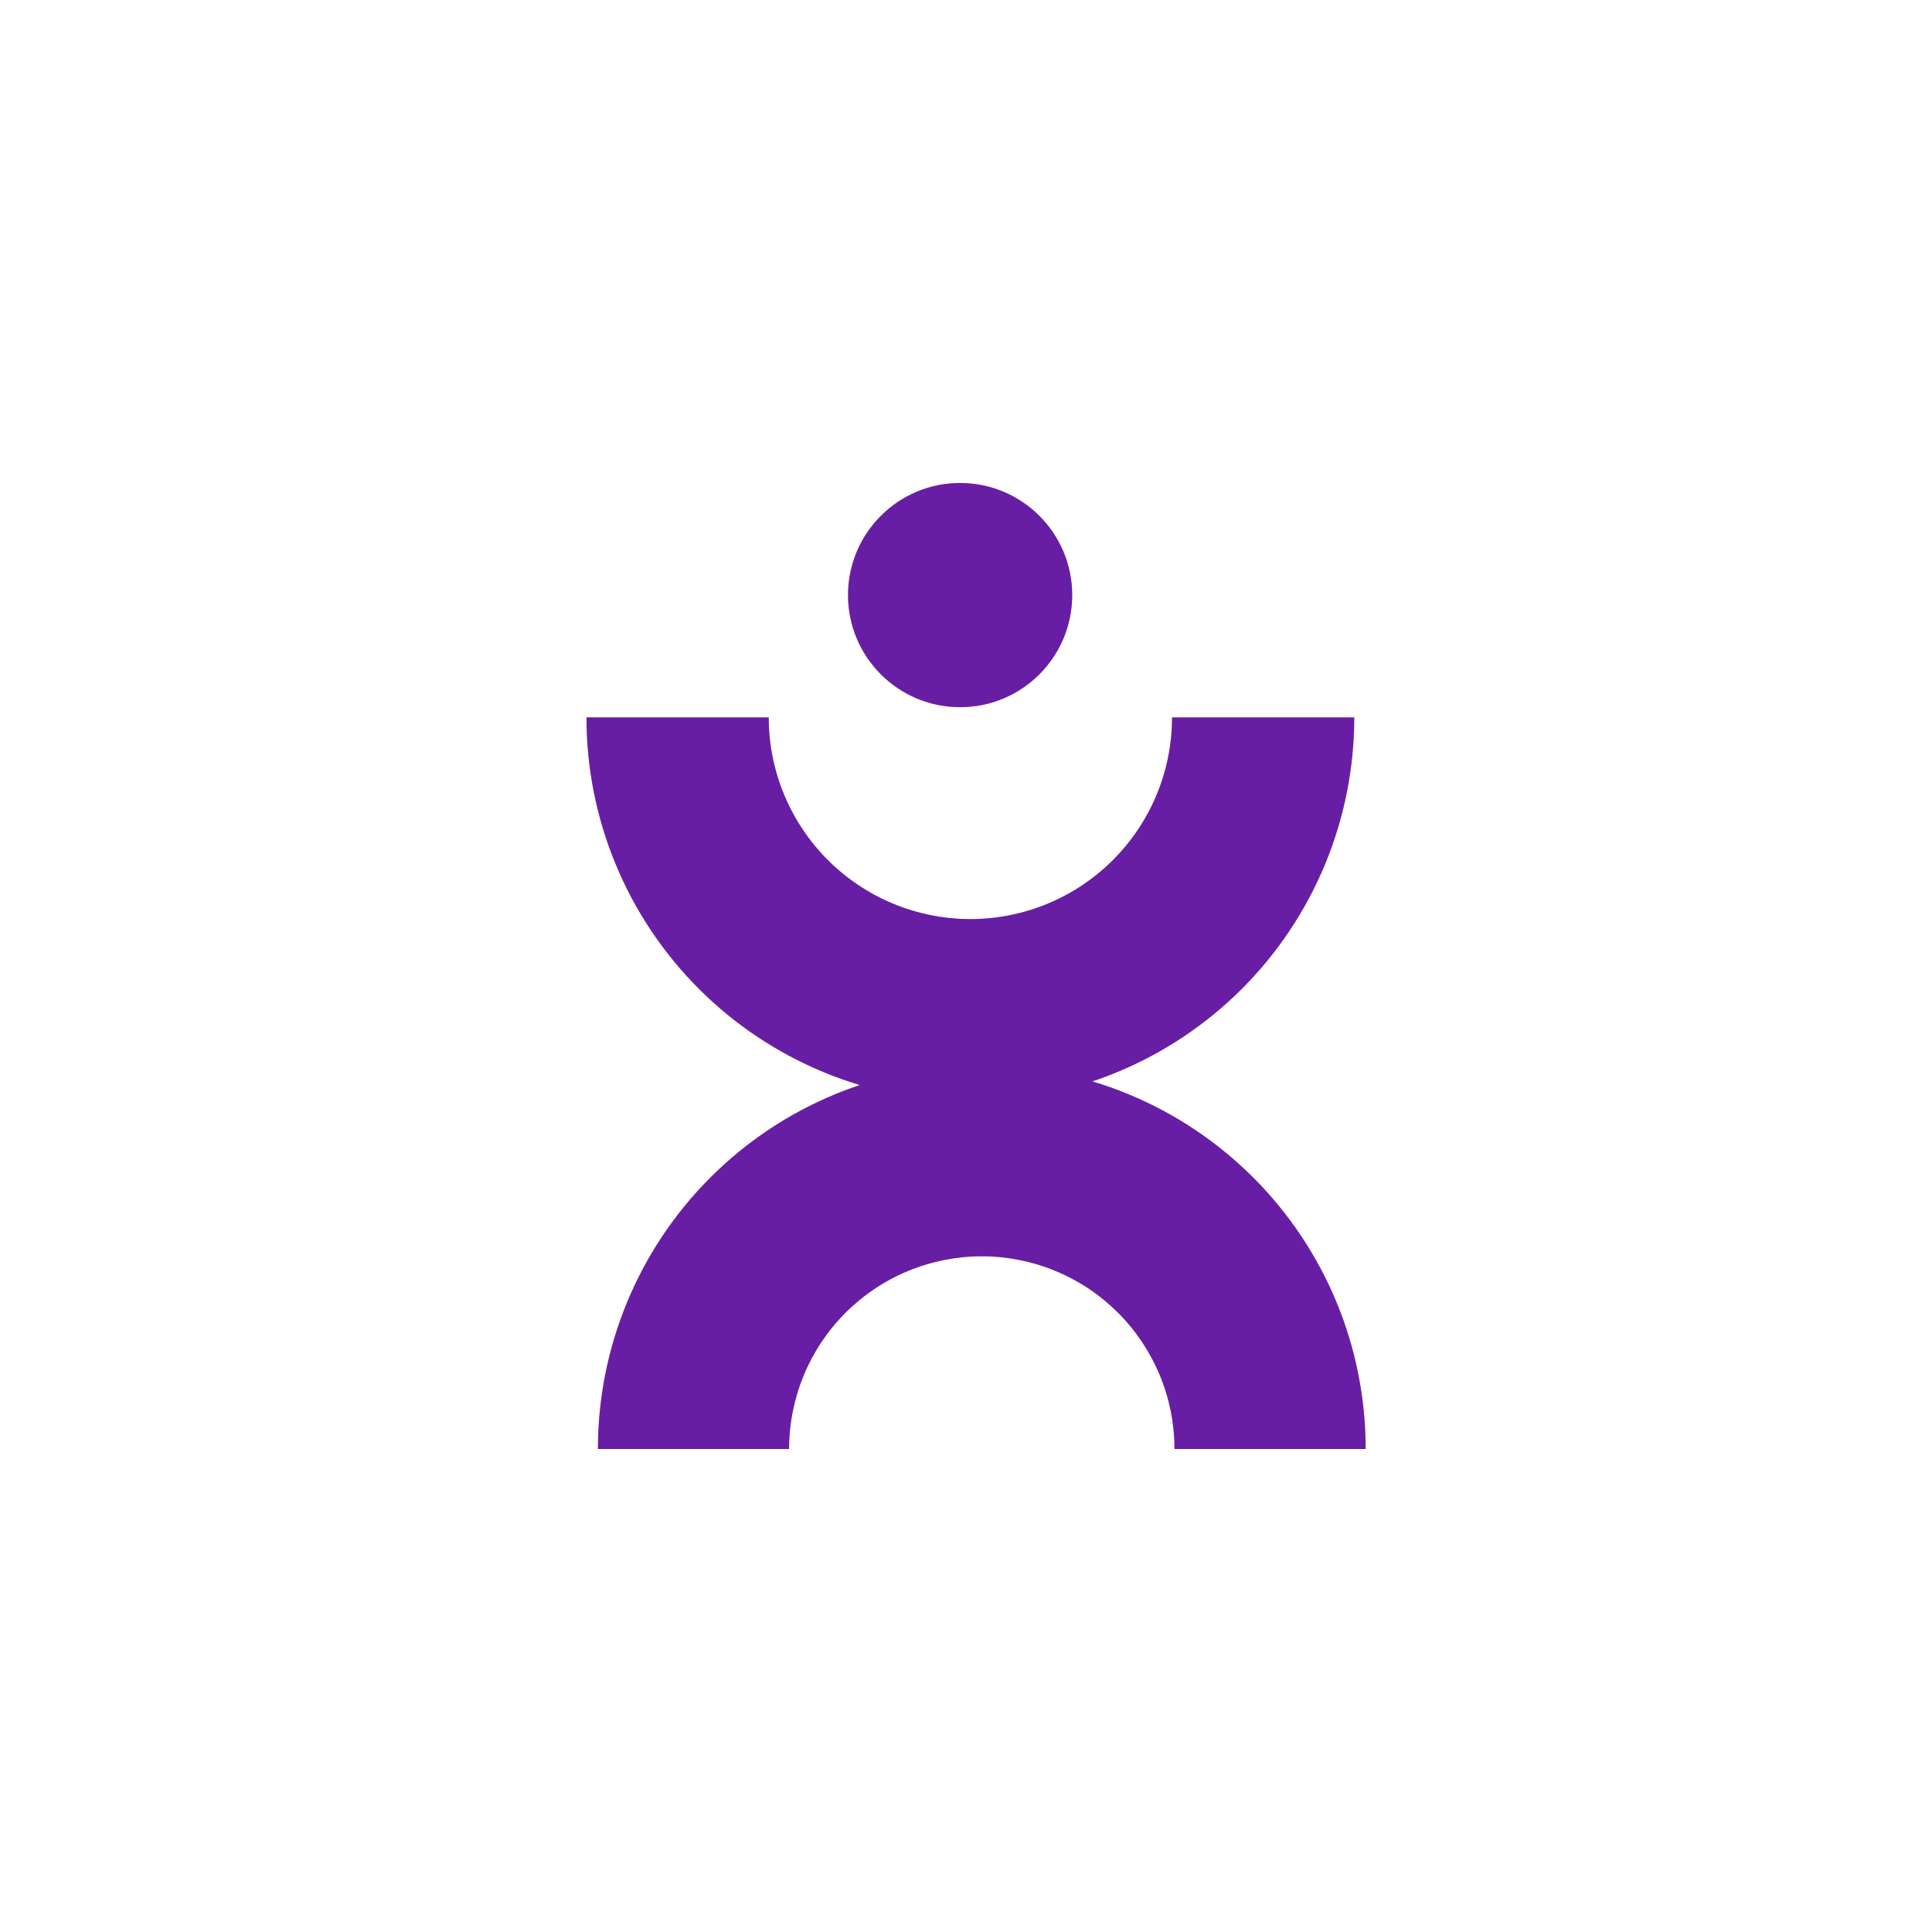
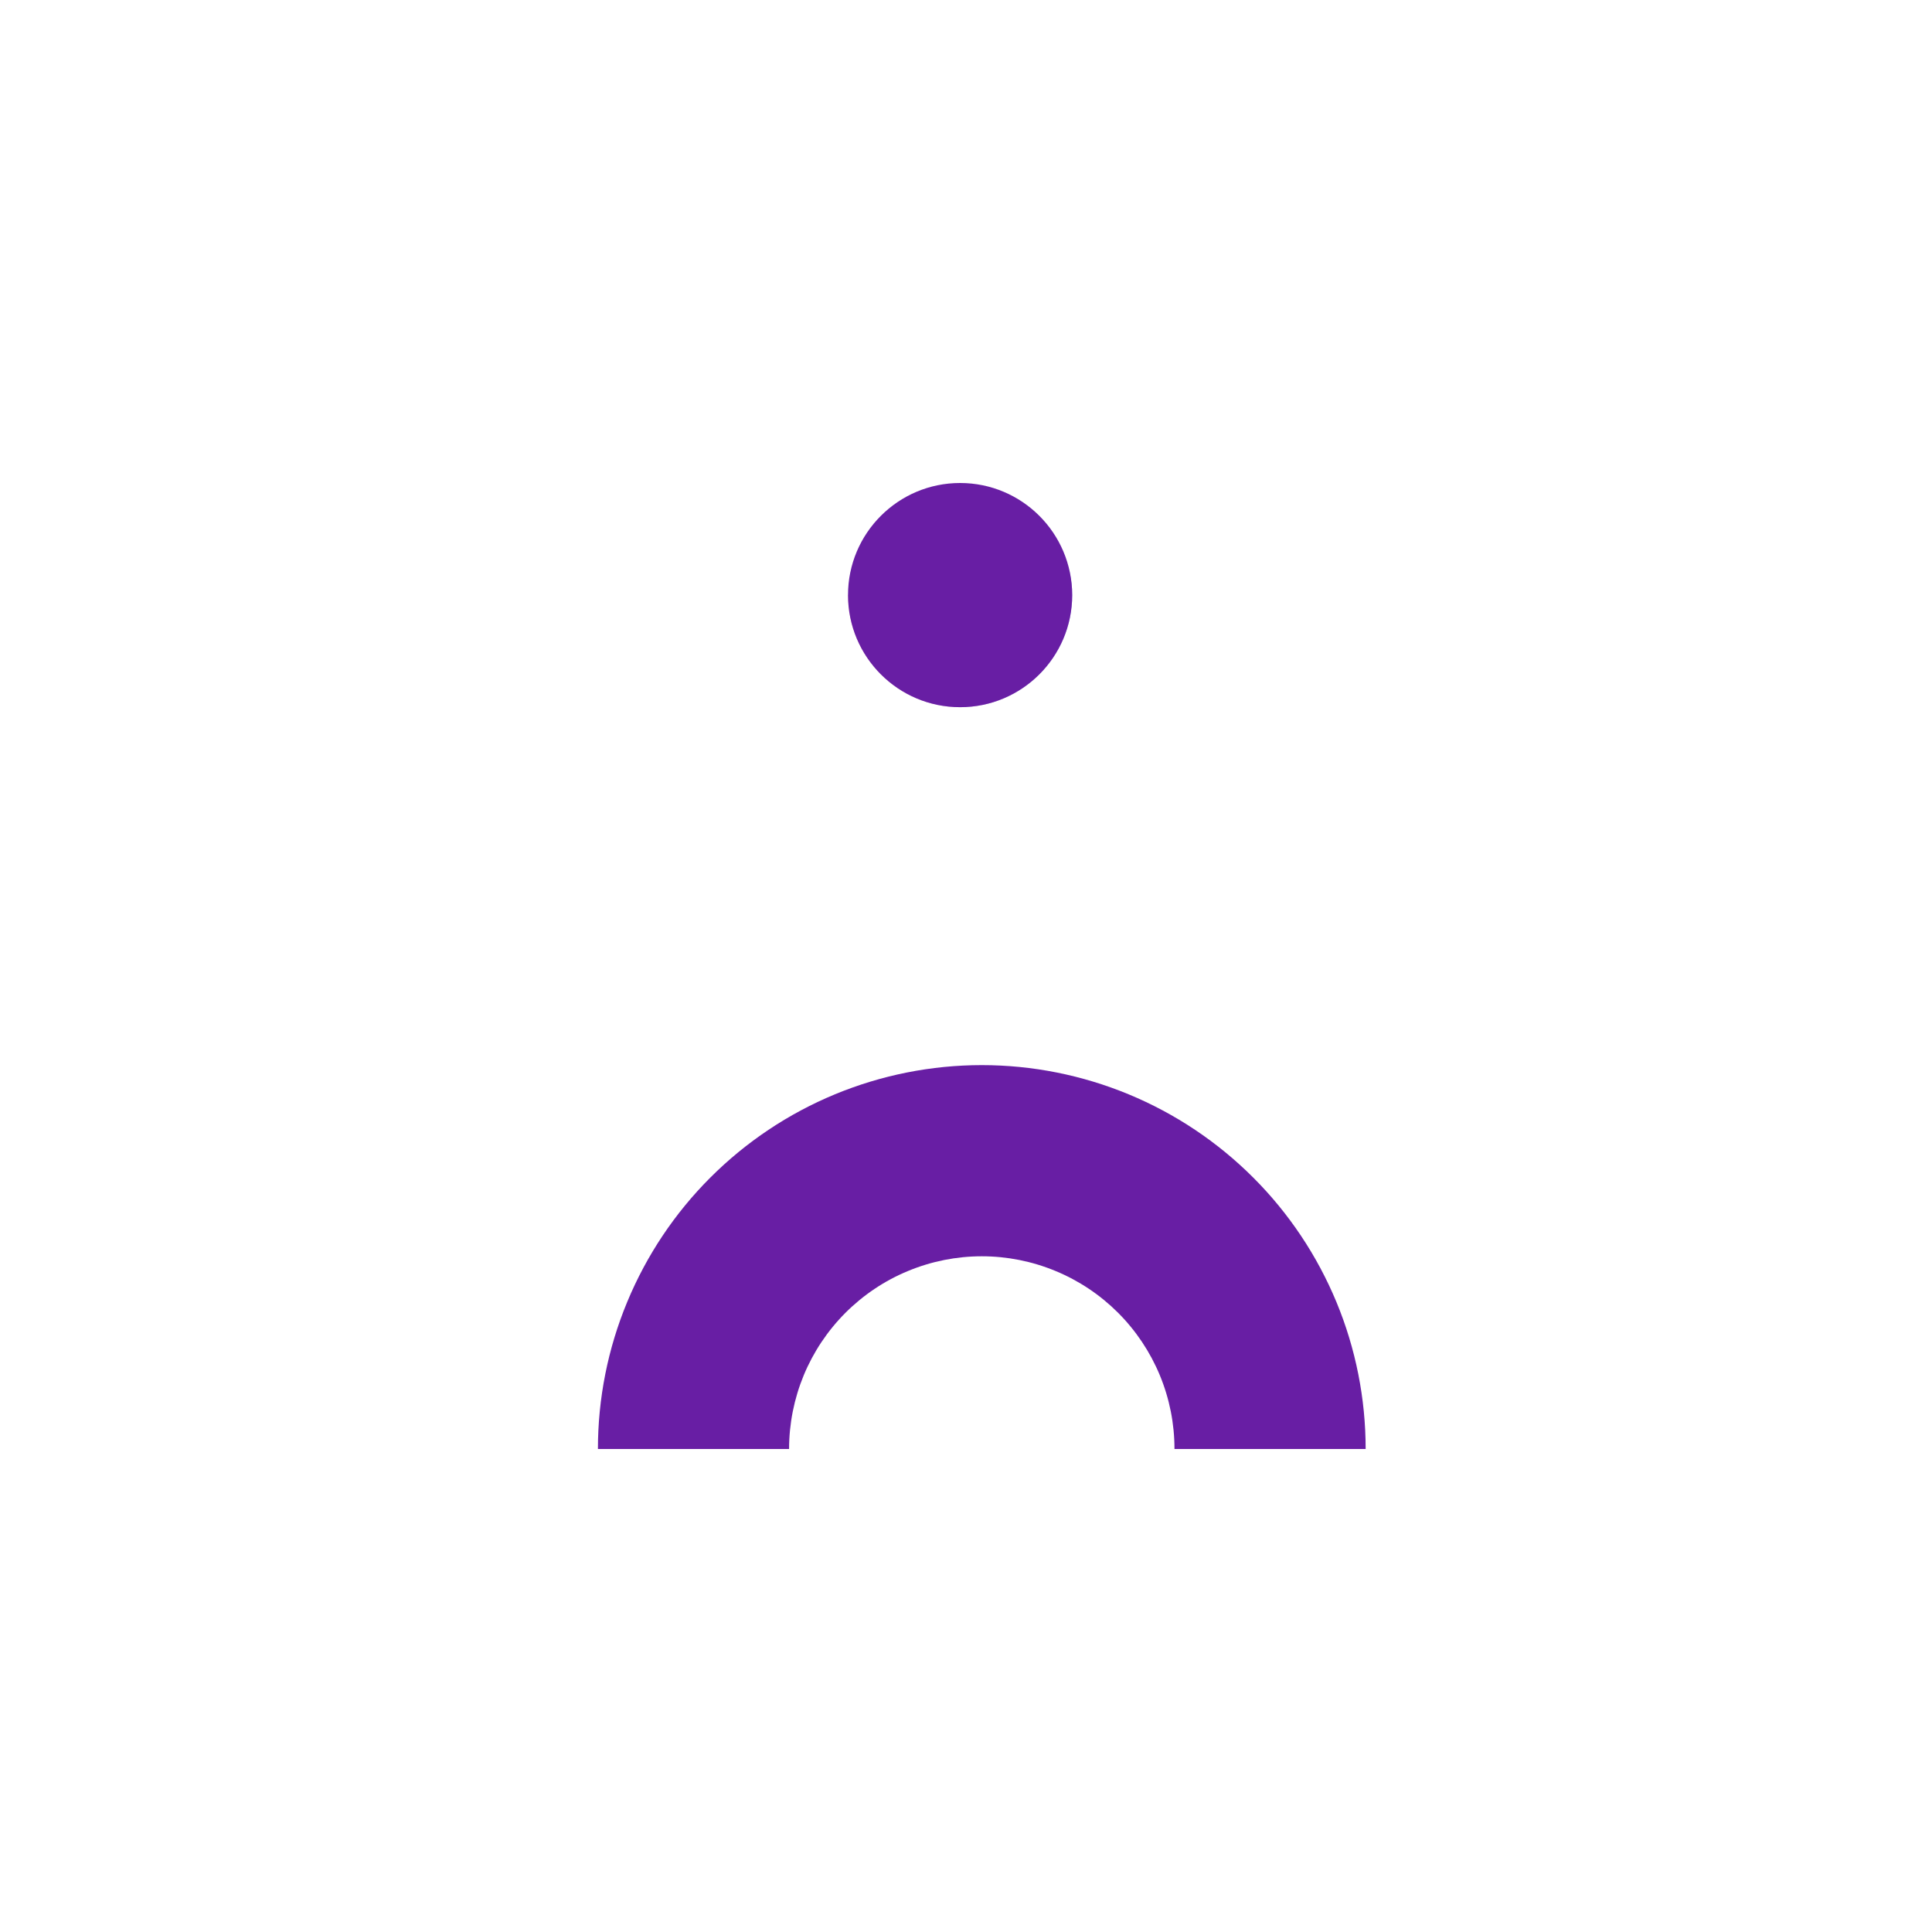
<svg xmlns="http://www.w3.org/2000/svg" width="56" height="56" viewBox="0 0 56 56" fill="none">
-   <path d="M39.584 42C39.584 40.539 39.297 39.092 38.738 37.742C38.178 36.392 37.359 35.165 36.325 34.132C35.292 33.099 34.066 32.279 32.716 31.72C31.366 31.161 29.919 30.873 28.458 30.873C26.996 30.873 25.549 31.161 24.199 31.72C22.849 32.279 21.623 33.099 20.59 34.132C19.556 35.165 18.737 36.392 18.178 37.742C17.618 39.092 17.331 40.539 17.331 42H22.872C22.872 41.267 23.017 40.54 23.297 39.862C23.578 39.185 23.989 38.569 24.508 38.05C25.027 37.532 25.642 37.12 26.32 36.84C26.998 36.559 27.724 36.414 28.458 36.414C29.191 36.414 29.917 36.559 30.595 36.84C31.273 37.12 31.889 37.532 32.407 38.05C32.926 38.569 33.337 39.185 33.618 39.862C33.899 40.54 34.043 41.267 34.043 42H39.584Z" fill="url(#paint0_linear_595_2988)" />
-   <path d="M17 20.795C17 22.256 17.288 23.703 17.847 25.053C18.406 26.403 19.226 27.63 20.259 28.663C21.292 29.696 22.519 30.516 23.869 31.075C25.219 31.634 26.666 31.922 28.127 31.922C29.588 31.922 31.035 31.634 32.385 31.075C33.735 30.516 34.962 29.696 35.995 28.663C37.028 27.63 37.848 26.403 38.407 25.053C38.966 23.703 39.254 22.256 39.254 20.795L33.972 20.795C33.972 21.562 33.821 22.323 33.527 23.032C33.233 23.741 32.803 24.385 32.26 24.928C31.717 25.471 31.073 25.901 30.364 26.195C29.654 26.489 28.895 26.64 28.127 26.64C27.359 26.64 26.599 26.489 25.89 26.195C25.181 25.901 24.537 25.471 23.994 24.928C23.451 24.385 23.021 23.741 22.727 23.032C22.433 22.323 22.282 21.562 22.282 20.795L17 20.795Z" fill="url(#paint1_linear_595_2988)" />
-   <path d="M31.078 17.249C31.078 19.043 29.623 20.498 27.829 20.498C26.035 20.498 24.58 19.043 24.58 17.249C24.58 15.455 26.035 14 27.829 14C29.623 14 31.078 15.455 31.078 17.249Z" fill="url(#paint2_linear_595_2988)" />
+   <path d="M31.078 17.249C31.078 19.043 29.623 20.498 27.829 20.498C26.035 20.498 24.58 19.043 24.58 17.249C29.623 14 31.078 15.455 31.078 17.249Z" fill="url(#paint2_linear_595_2988)" />
  <g filter="url(#filter0_b_595_2988)">
    <rect x="55.75" y="0.25" width="55.5" height="55.5" rx="7.75" transform="rotate(90 55.75 0.25)" stroke="white" stroke-width="0.5" />
  </g>
  <path d="M39.584 42C39.584 40.539 39.297 39.092 38.738 37.742C38.178 36.392 37.359 35.165 36.325 34.132C35.292 33.099 34.066 32.279 32.716 31.72C31.366 31.161 29.919 30.873 28.458 30.873C26.996 30.873 25.549 31.161 24.199 31.72C22.849 32.279 21.623 33.099 20.59 34.132C19.556 35.165 18.737 36.392 18.178 37.742C17.618 39.092 17.331 40.539 17.331 42H22.872C22.872 41.267 23.017 40.54 23.297 39.862C23.578 39.185 23.989 38.569 24.508 38.05C25.027 37.532 25.642 37.12 26.32 36.84C26.998 36.559 27.724 36.414 28.458 36.414C29.191 36.414 29.917 36.559 30.595 36.84C31.273 37.12 31.889 37.532 32.407 38.05C32.926 38.569 33.337 39.185 33.618 39.862C33.899 40.54 34.043 41.267 34.043 42H39.584Z" fill="#681EA4" />
-   <path d="M17 20.795C17 22.256 17.288 23.703 17.847 25.053C18.406 26.403 19.226 27.63 20.259 28.663C21.292 29.696 22.519 30.516 23.869 31.075C25.219 31.634 26.666 31.922 28.127 31.922C29.588 31.922 31.035 31.634 32.385 31.075C33.735 30.516 34.962 29.696 35.995 28.663C37.028 27.63 37.848 26.403 38.407 25.053C38.966 23.703 39.254 22.256 39.254 20.795L33.972 20.795C33.972 21.562 33.821 22.323 33.527 23.032C33.233 23.741 32.803 24.385 32.26 24.928C31.717 25.471 31.073 25.901 30.364 26.195C29.654 26.489 28.895 26.64 28.127 26.64C27.359 26.64 26.599 26.489 25.89 26.195C25.181 25.901 24.537 25.471 23.994 24.928C23.451 24.385 23.021 23.741 22.727 23.032C22.433 22.323 22.282 21.562 22.282 20.795L17 20.795Z" fill="#681EA4" />
  <path d="M31.078 17.249C31.078 19.043 29.623 20.498 27.829 20.498C26.035 20.498 24.58 19.043 24.58 17.249C24.58 15.455 26.035 14 27.829 14C29.623 14 31.078 15.455 31.078 17.249Z" fill="#681EA4" />
  <defs>
    <filter id="filter0_b_595_2988" x="-12" y="-12" width="80" height="80" filterUnits="userSpaceOnUse" color-interpolation-filters="sRGB">
      <feFlood flood-opacity="0" result="BackgroundImageFix" />
      <feGaussianBlur in="BackgroundImageFix" stdDeviation="6" />
      <feComposite in2="SourceAlpha" operator="in" result="effect1_backgroundBlur_595_2988" />
      <feBlend mode="normal" in="SourceGraphic" in2="effect1_backgroundBlur_595_2988" result="shape" />
    </filter>
    <linearGradient id="paint0_linear_595_2988" x1="39.969" y1="36.437" x2="17.331" y2="36.437" gradientUnits="userSpaceOnUse">
      <stop stop-color="#B4ACF9" />
      <stop offset="1" stop-color="#FFC1D3" />
    </linearGradient>
    <linearGradient id="paint1_linear_595_2988" x1="16.615" y1="26.358" x2="39.254" y2="26.358" gradientUnits="userSpaceOnUse">
      <stop stop-color="#B4ACF9" />
      <stop offset="1" stop-color="#FFC1D3" />
    </linearGradient>
    <linearGradient id="paint2_linear_595_2988" x1="31.19" y1="17.249" x2="24.58" y2="17.249" gradientUnits="userSpaceOnUse">
      <stop stop-color="#B4ACF9" />
      <stop offset="1" stop-color="#FFC1D3" />
    </linearGradient>
  </defs>
</svg>